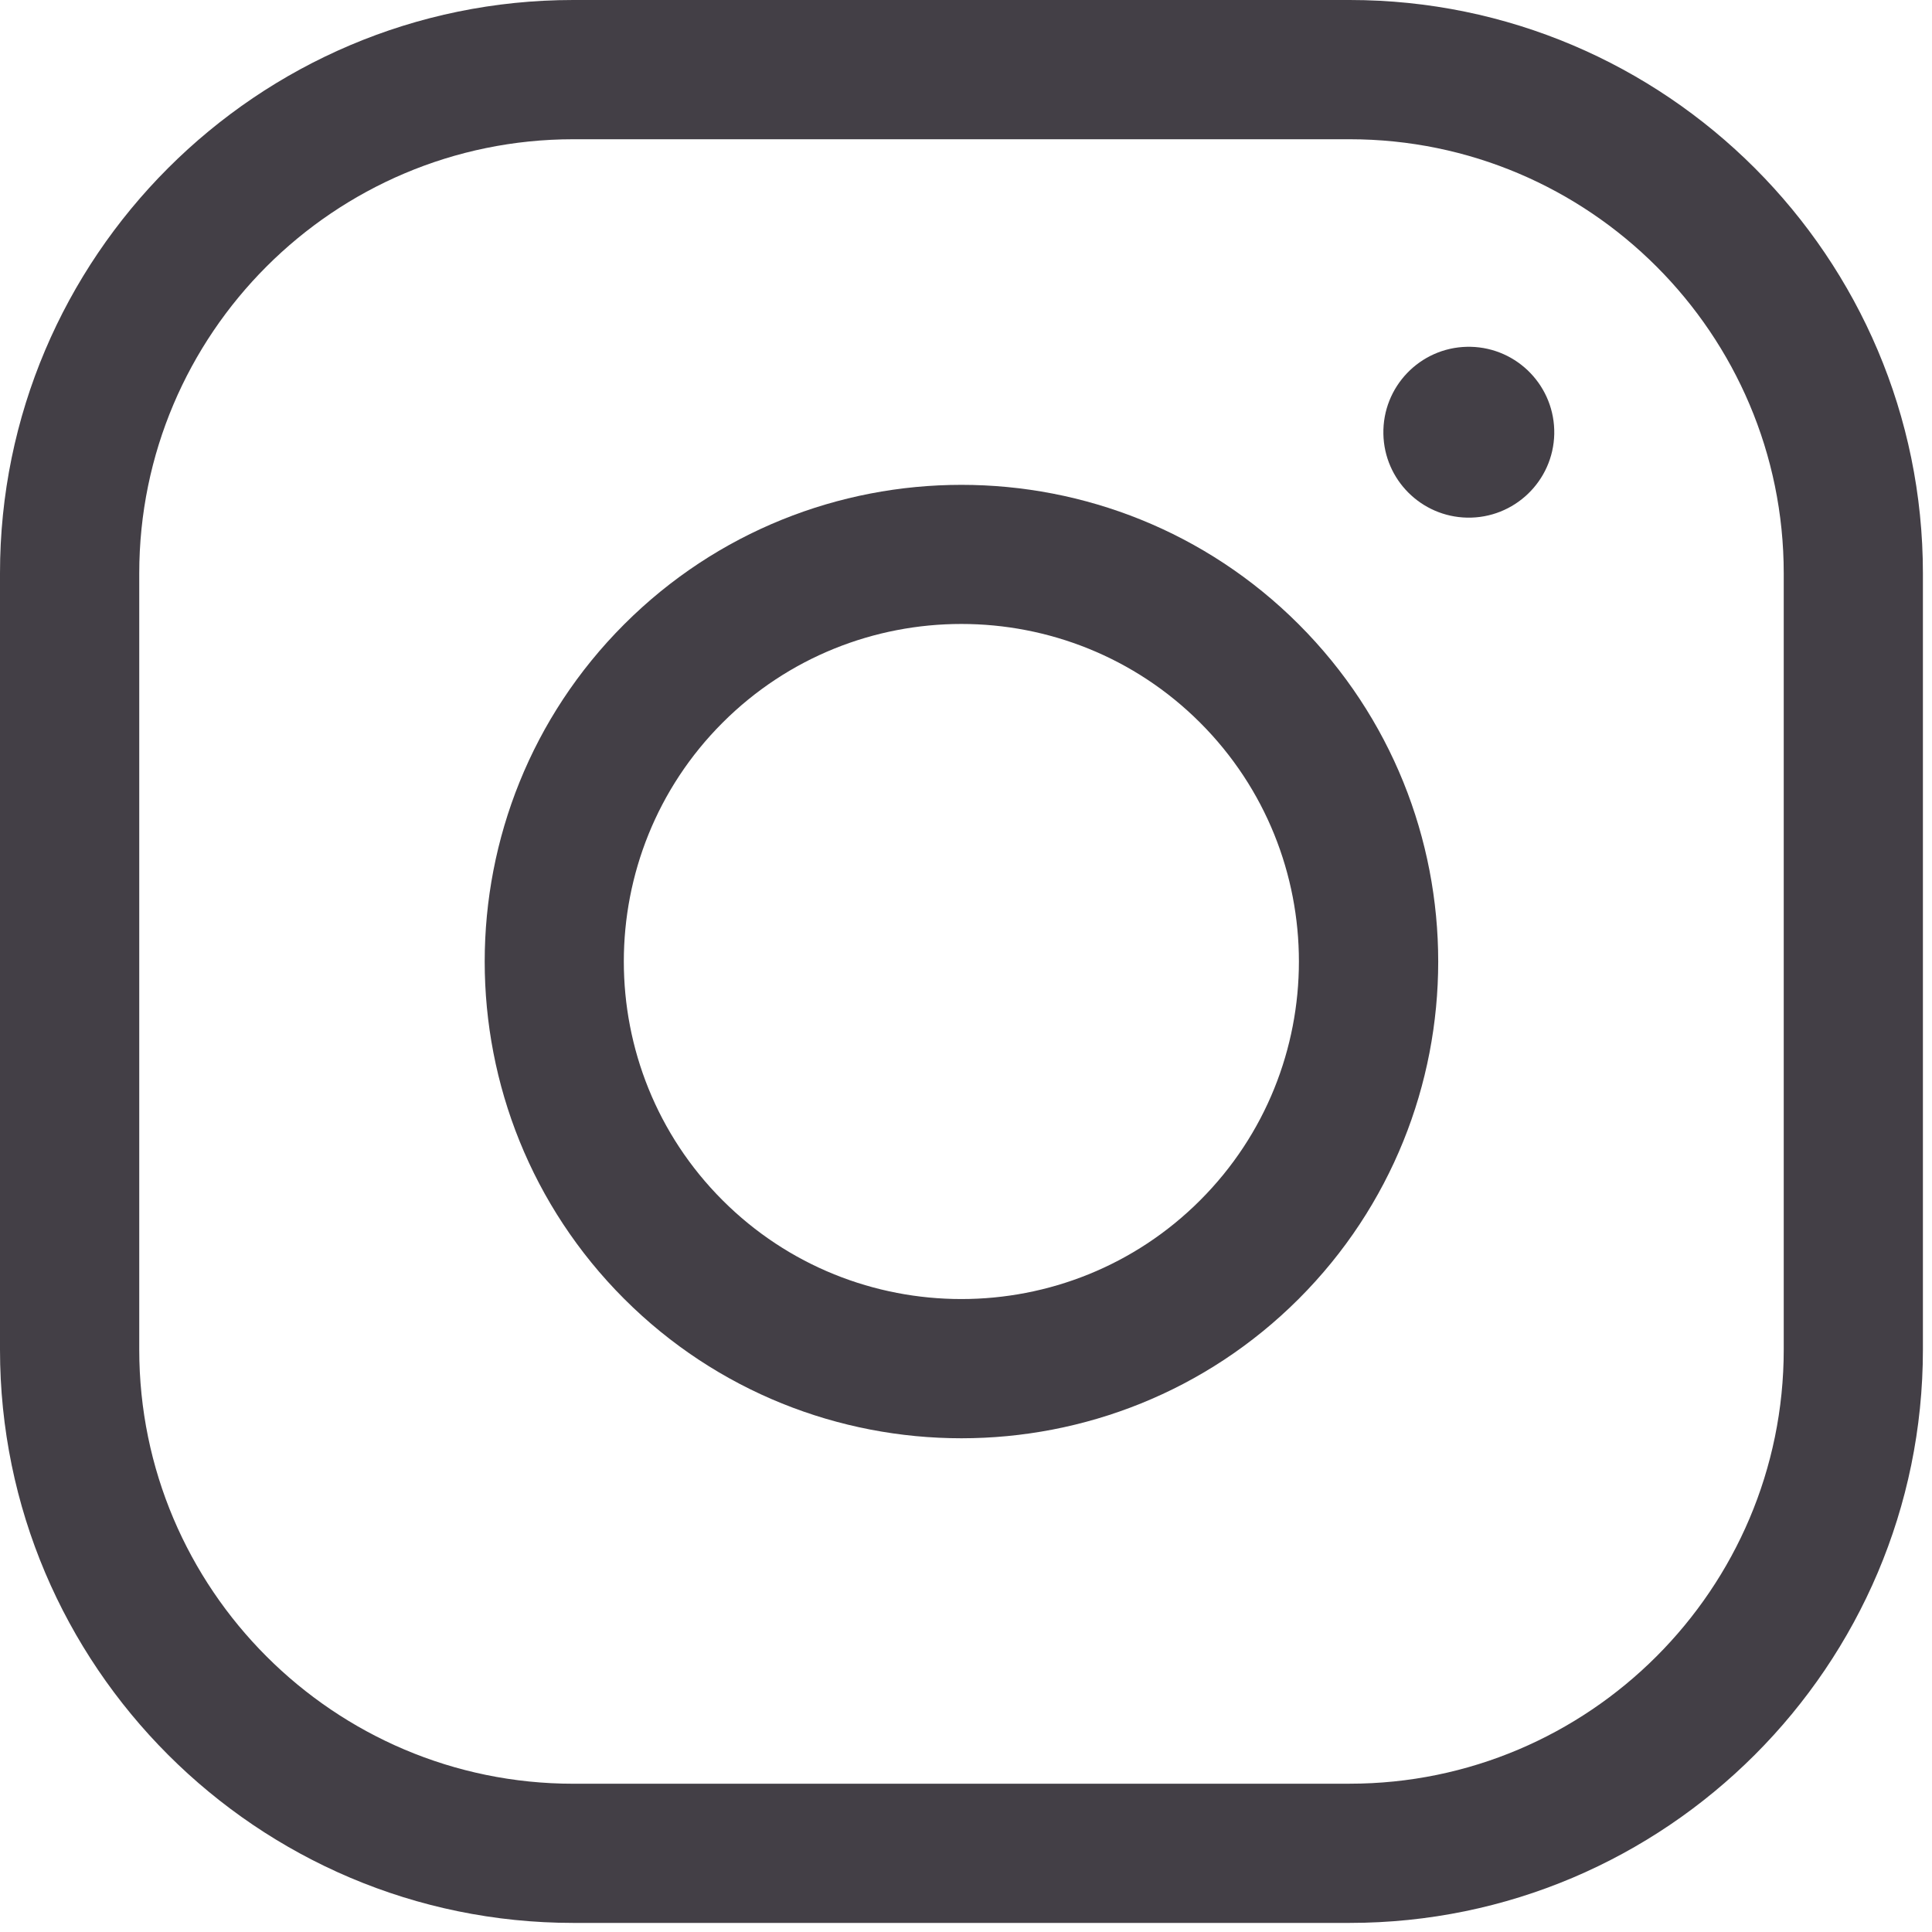
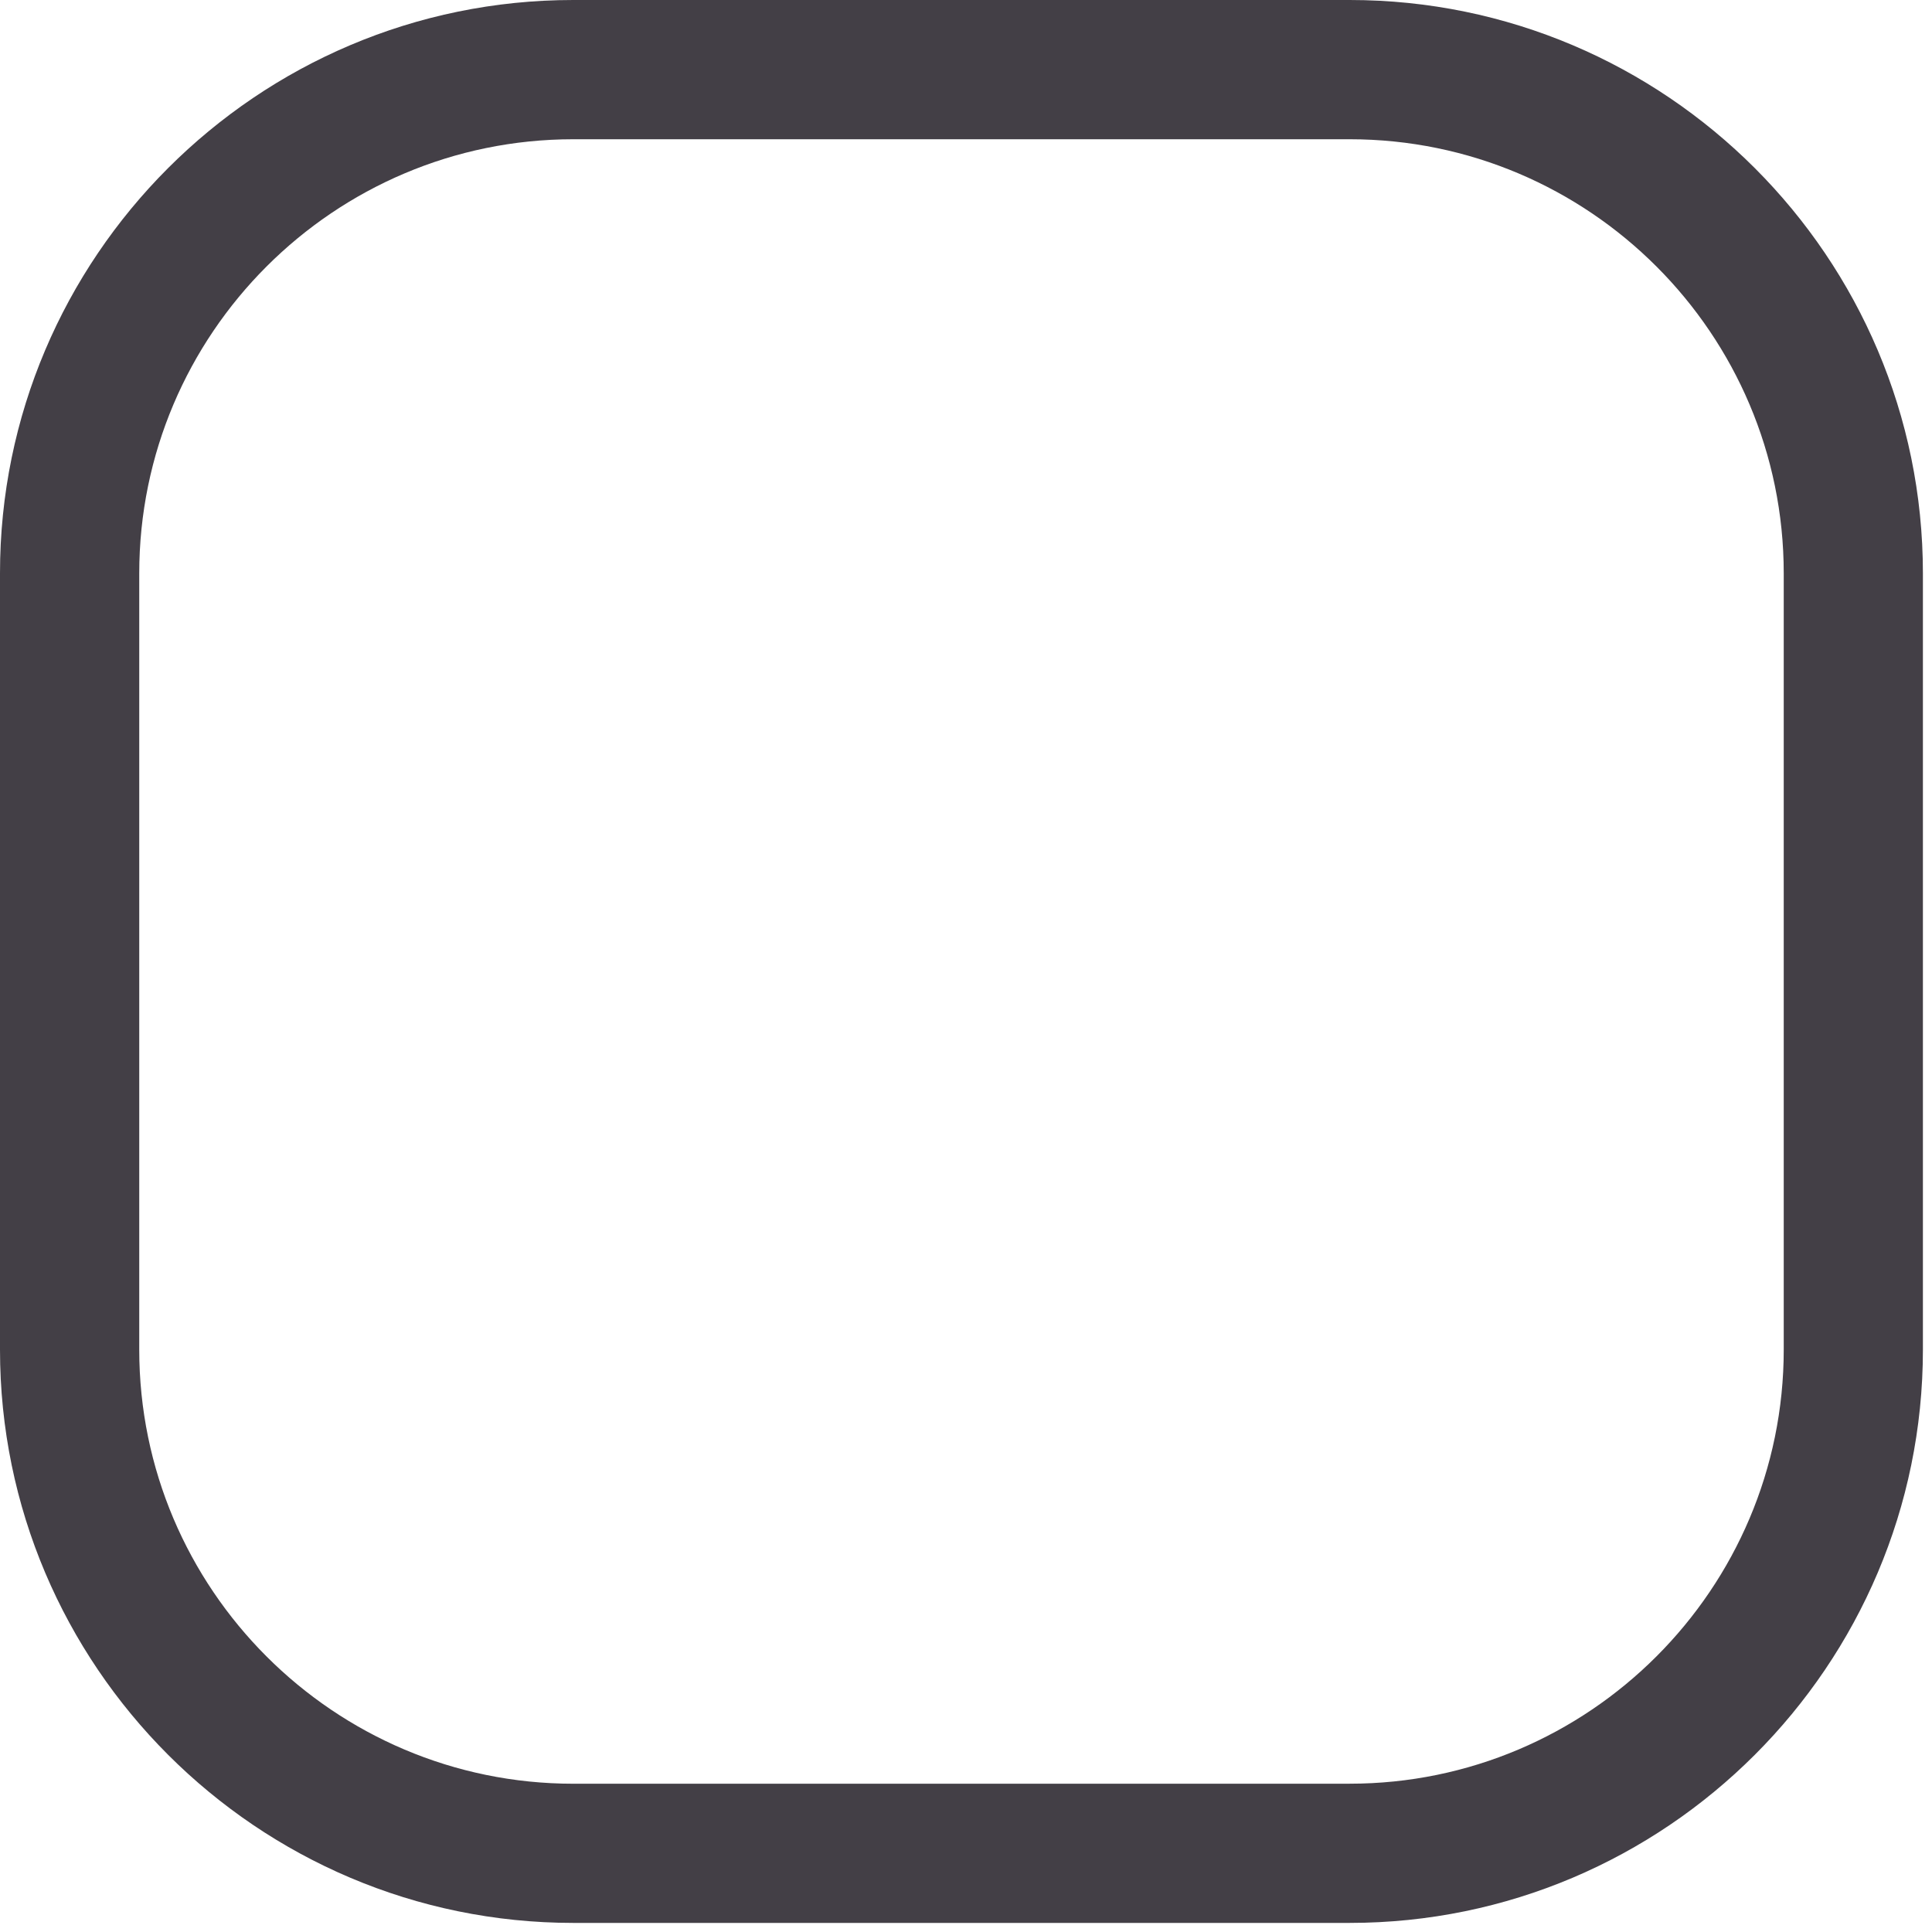
<svg xmlns="http://www.w3.org/2000/svg" version="1.1" id="Layer_1" x="0px" y="0px" width="54px" height="54px" viewBox="0 0 54 54" enable-background="new 0 0 54 54" xml:space="preserve">
-   <path fill="#433F46" d="M41.004,14.468c1.318,0.027,2.41-1.02,2.438-2.338c0.025-1.319-1.021-2.409-2.34-2.437  c-0.031,0-0.063,0-0.098,0c-1.318,0.027-2.365,1.118-2.338,2.437C38.691,13.41,39.725,14.442,41.004,14.468z" />
  <path fill="#433F46" d="M37.723,0c8.836,0,16.023,7.19,16.023,16.025v21.698c0,8.836-7.189,16.023-16.023,16.023H16.025  C7.188,53.746,0,46.557,0,37.723V16.025C-0.003,7.19,7.188,0,16.022,0H37.723z M37.723,49.855c6.689,0,12.133-5.442,12.133-12.133  V16.025c0-6.691-5.44-12.133-12.133-12.133H16.025c-6.691,0-12.133,5.442-12.133,12.133v21.698c0,6.689,5.442,12.133,12.133,12.133  H37.723L37.723,49.855z" />
-   <path fill="#433F46" d="M17.446,17.45c5.198-5.198,13.656-5.198,18.854,0c5.198,5.198,5.198,13.655,0,18.854  c-5.198,5.195-13.656,5.195-18.854,0C12.248,31.105,12.248,22.648,17.446,17.45z M33.545,33.548c3.68-3.68,3.68-9.668,0-13.348  c-3.68-3.68-9.669-3.68-13.349,0c-3.68,3.68-3.68,9.668,0,13.348C23.876,37.229,29.865,37.229,33.545,33.548z" />
</svg>